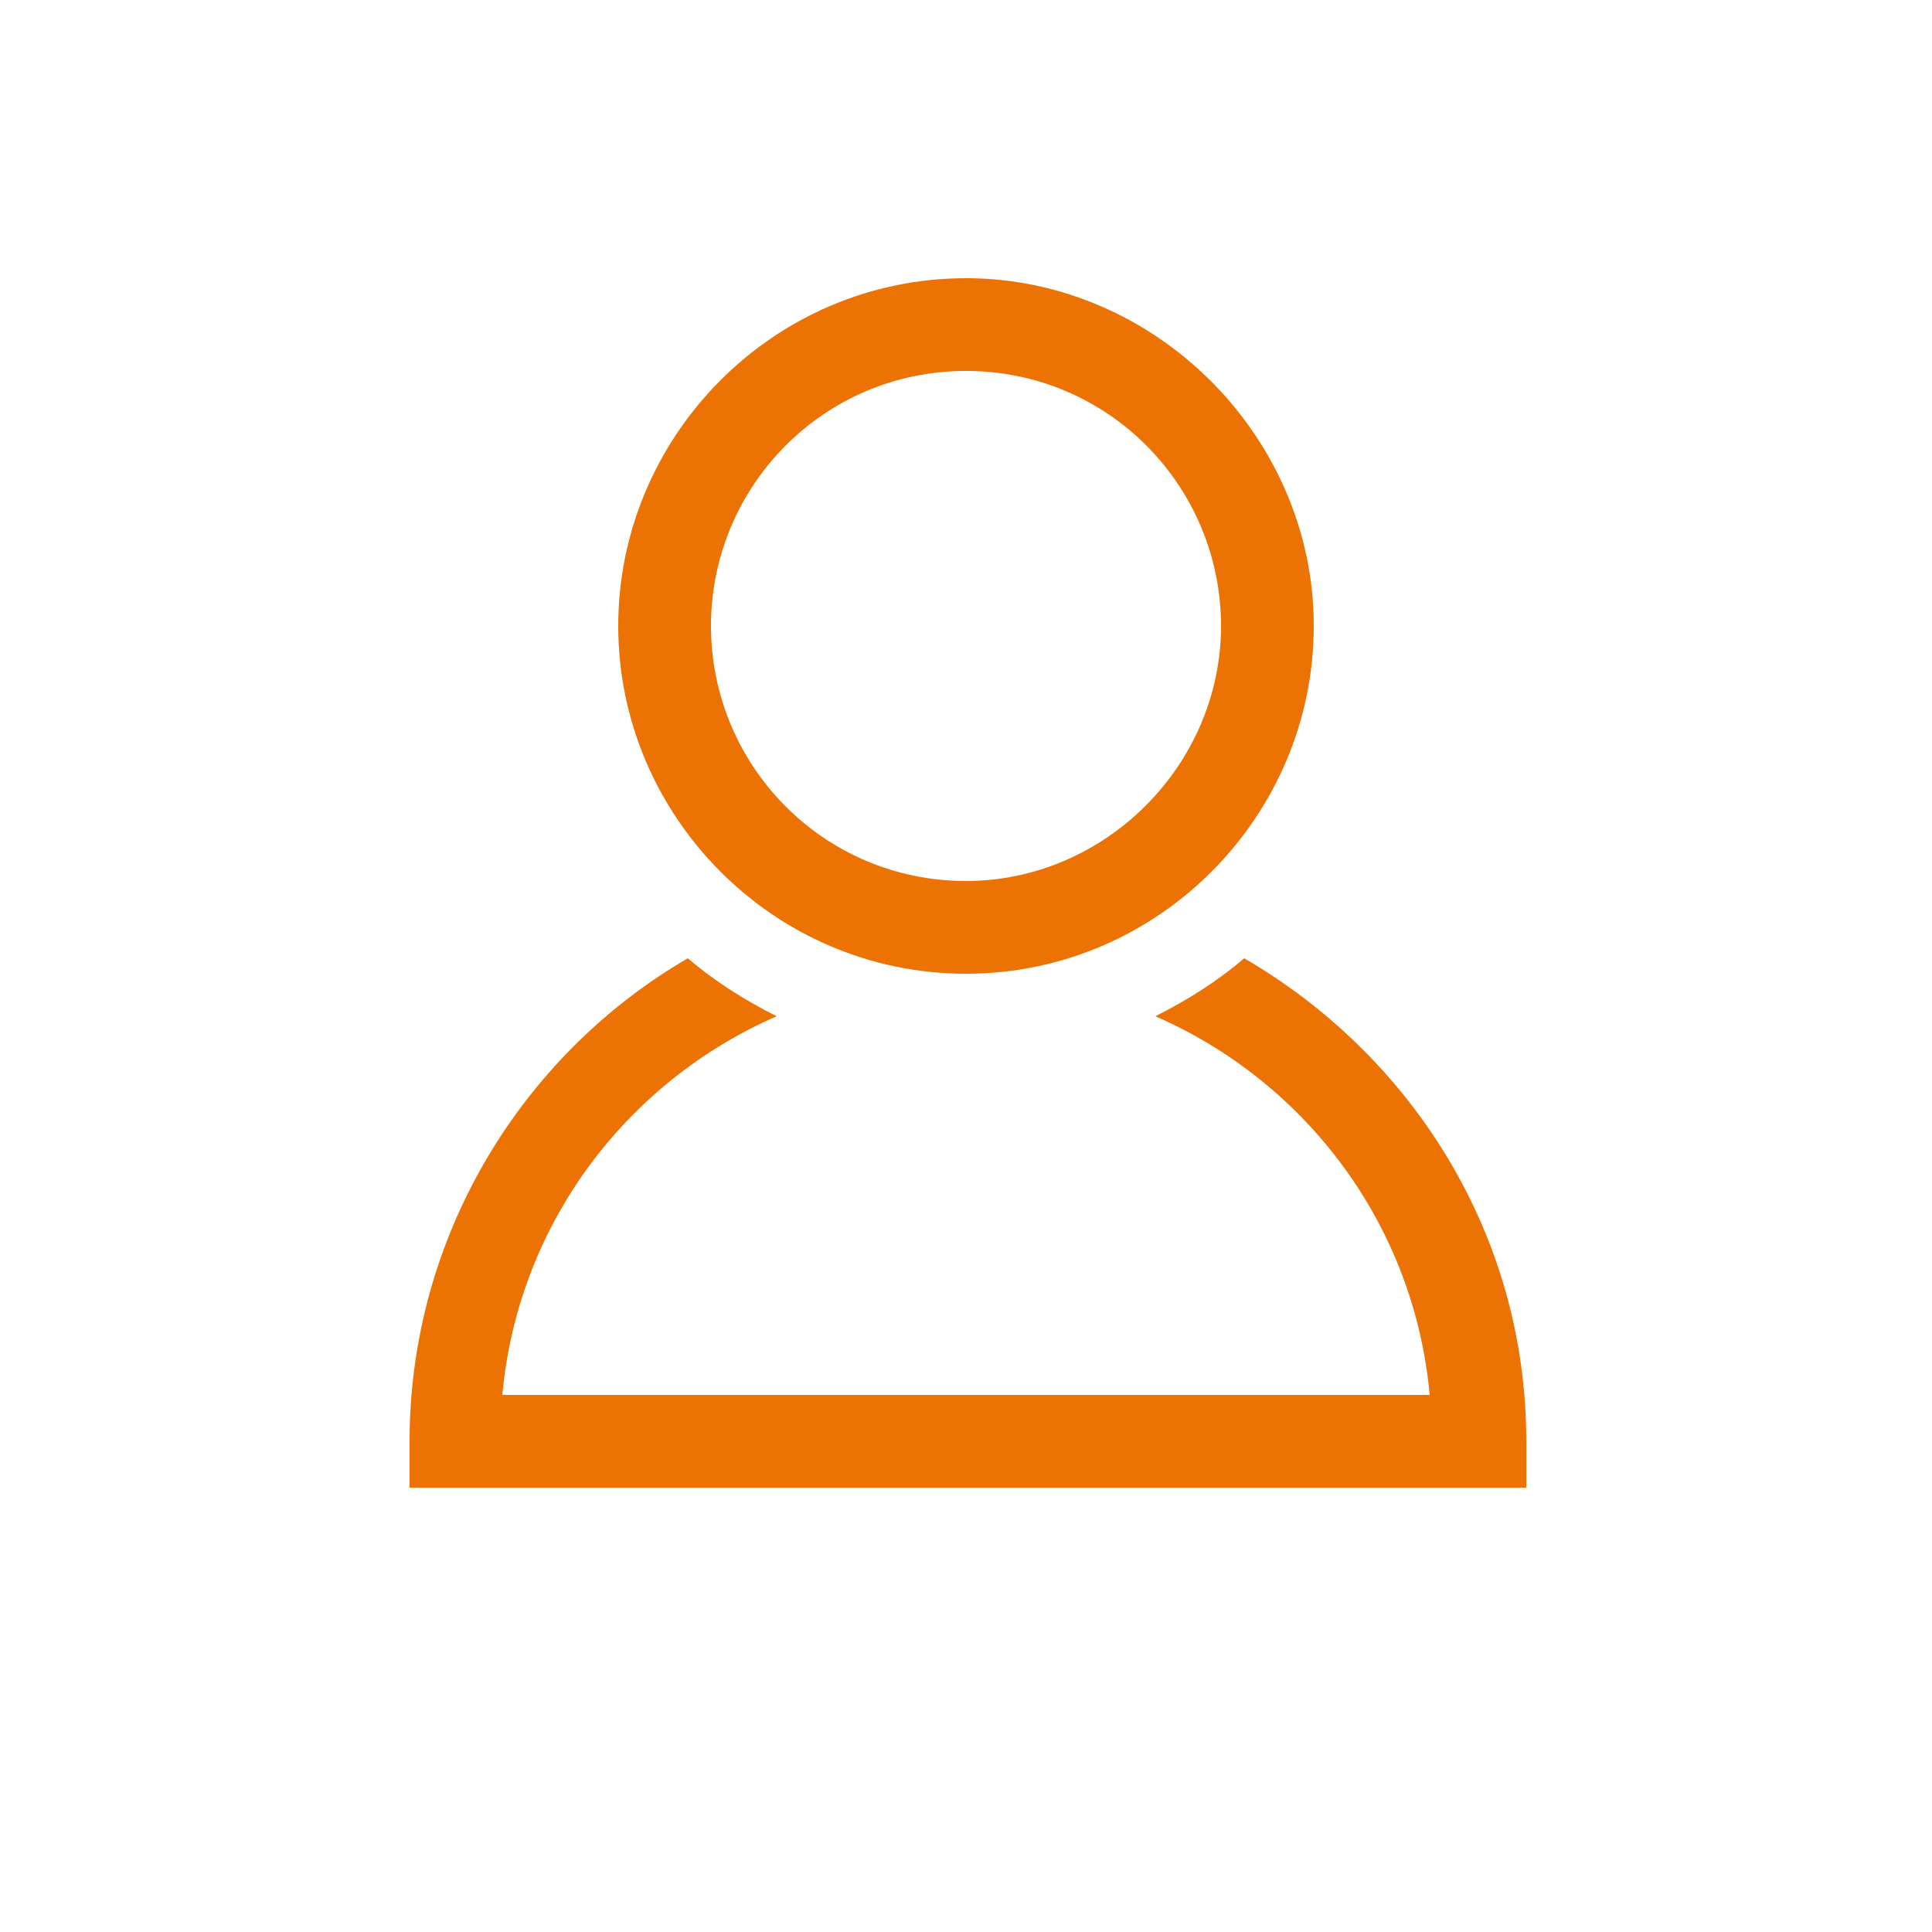
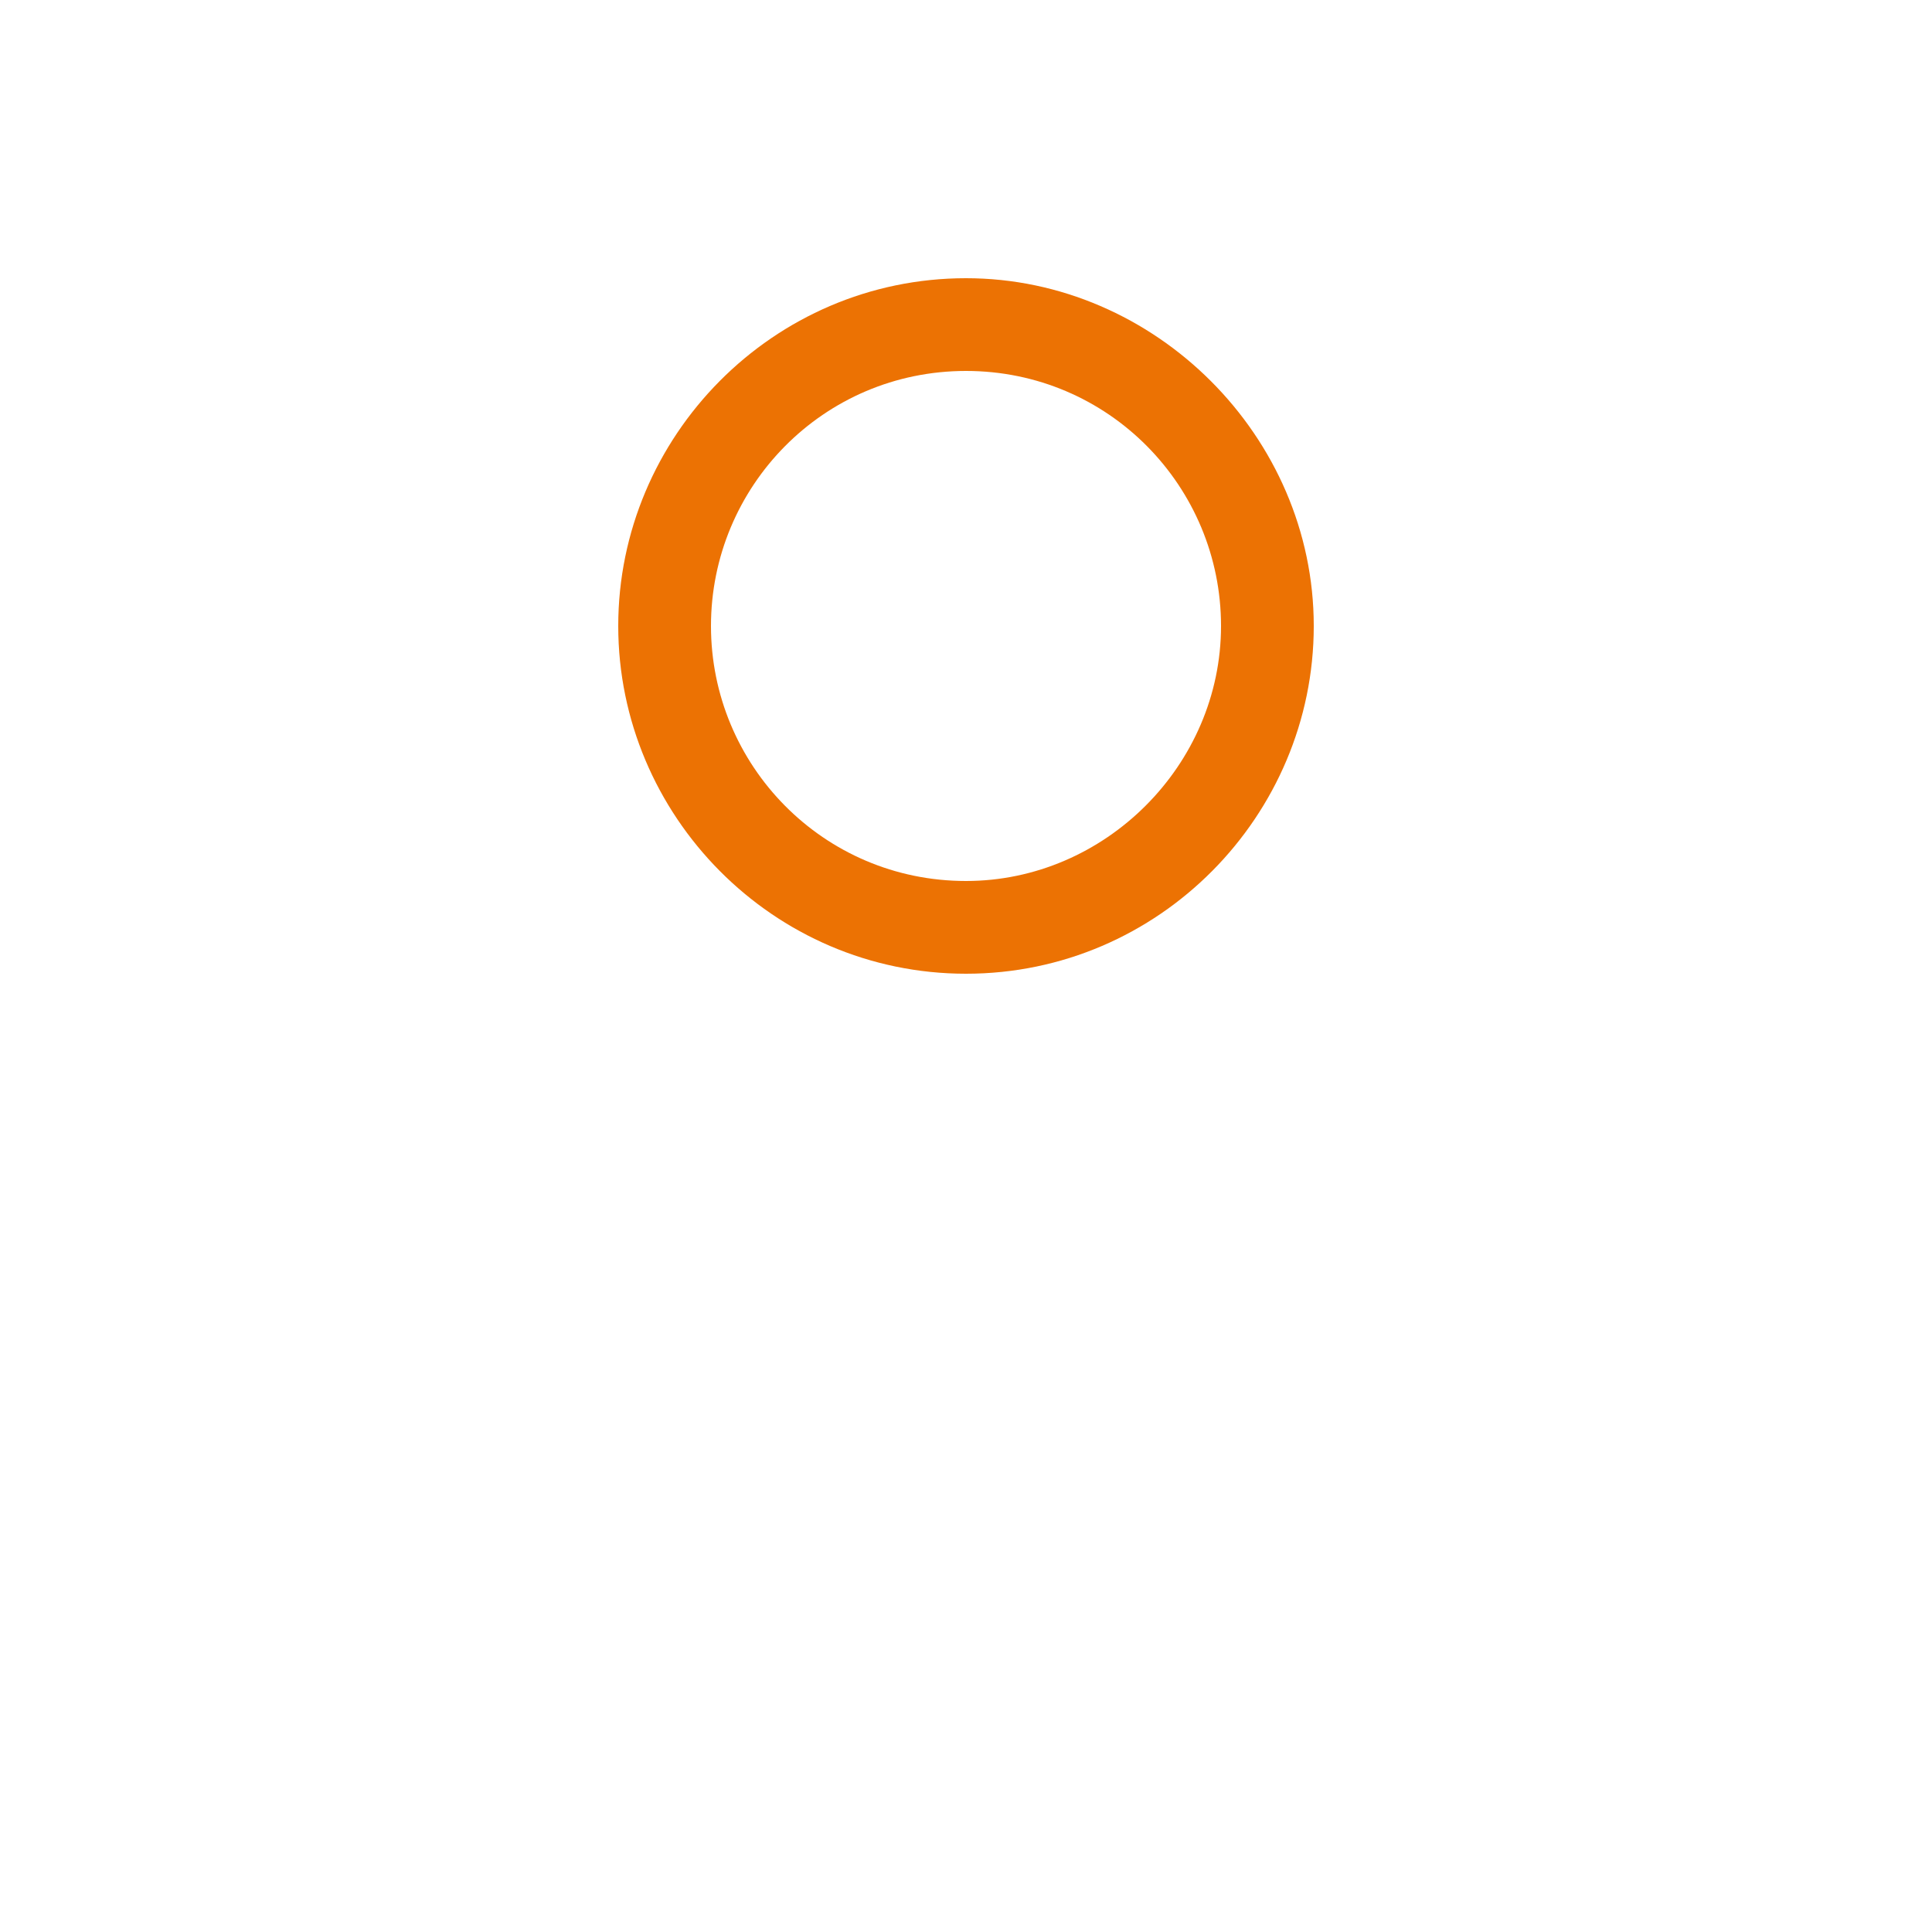
<svg xmlns="http://www.w3.org/2000/svg" version="1.1" id="Capa_1" x="0px" y="0px" viewBox="0 0 50 50" style="enable-background:new 0 0 50 50;" xml:space="preserve">
  <style type="text/css">
	.st0{fill:#EC7203;}
</style>
  <g>
    <path class="st0" d="M25,25.2c5,0,9-4.1,9-9s-4.1-9-9-9c-5,0-9,4.1-9,9S20,25.2,25,25.2z M25,9.6c3.7,0,6.6,3,6.6,6.6   s-3,6.6-6.6,6.6c-3.7,0-6.6-3-6.6-6.6S21.3,9.6,25,9.6z" />
-     <path class="st0" d="M32.2,24.8c-0.7,0.6-1.5,1.1-2.3,1.5c3.9,1.7,6.7,5.4,7.1,9.8H13c0.4-4.4,3.2-8.1,7.1-9.8   c-0.8-0.4-1.6-0.9-2.3-1.5c-4.3,2.5-7.2,7.2-7.2,12.5v1.2h28.9v-1.2C39.5,31.9,36.5,27.3,32.2,24.8z" />
  </g>
</svg>